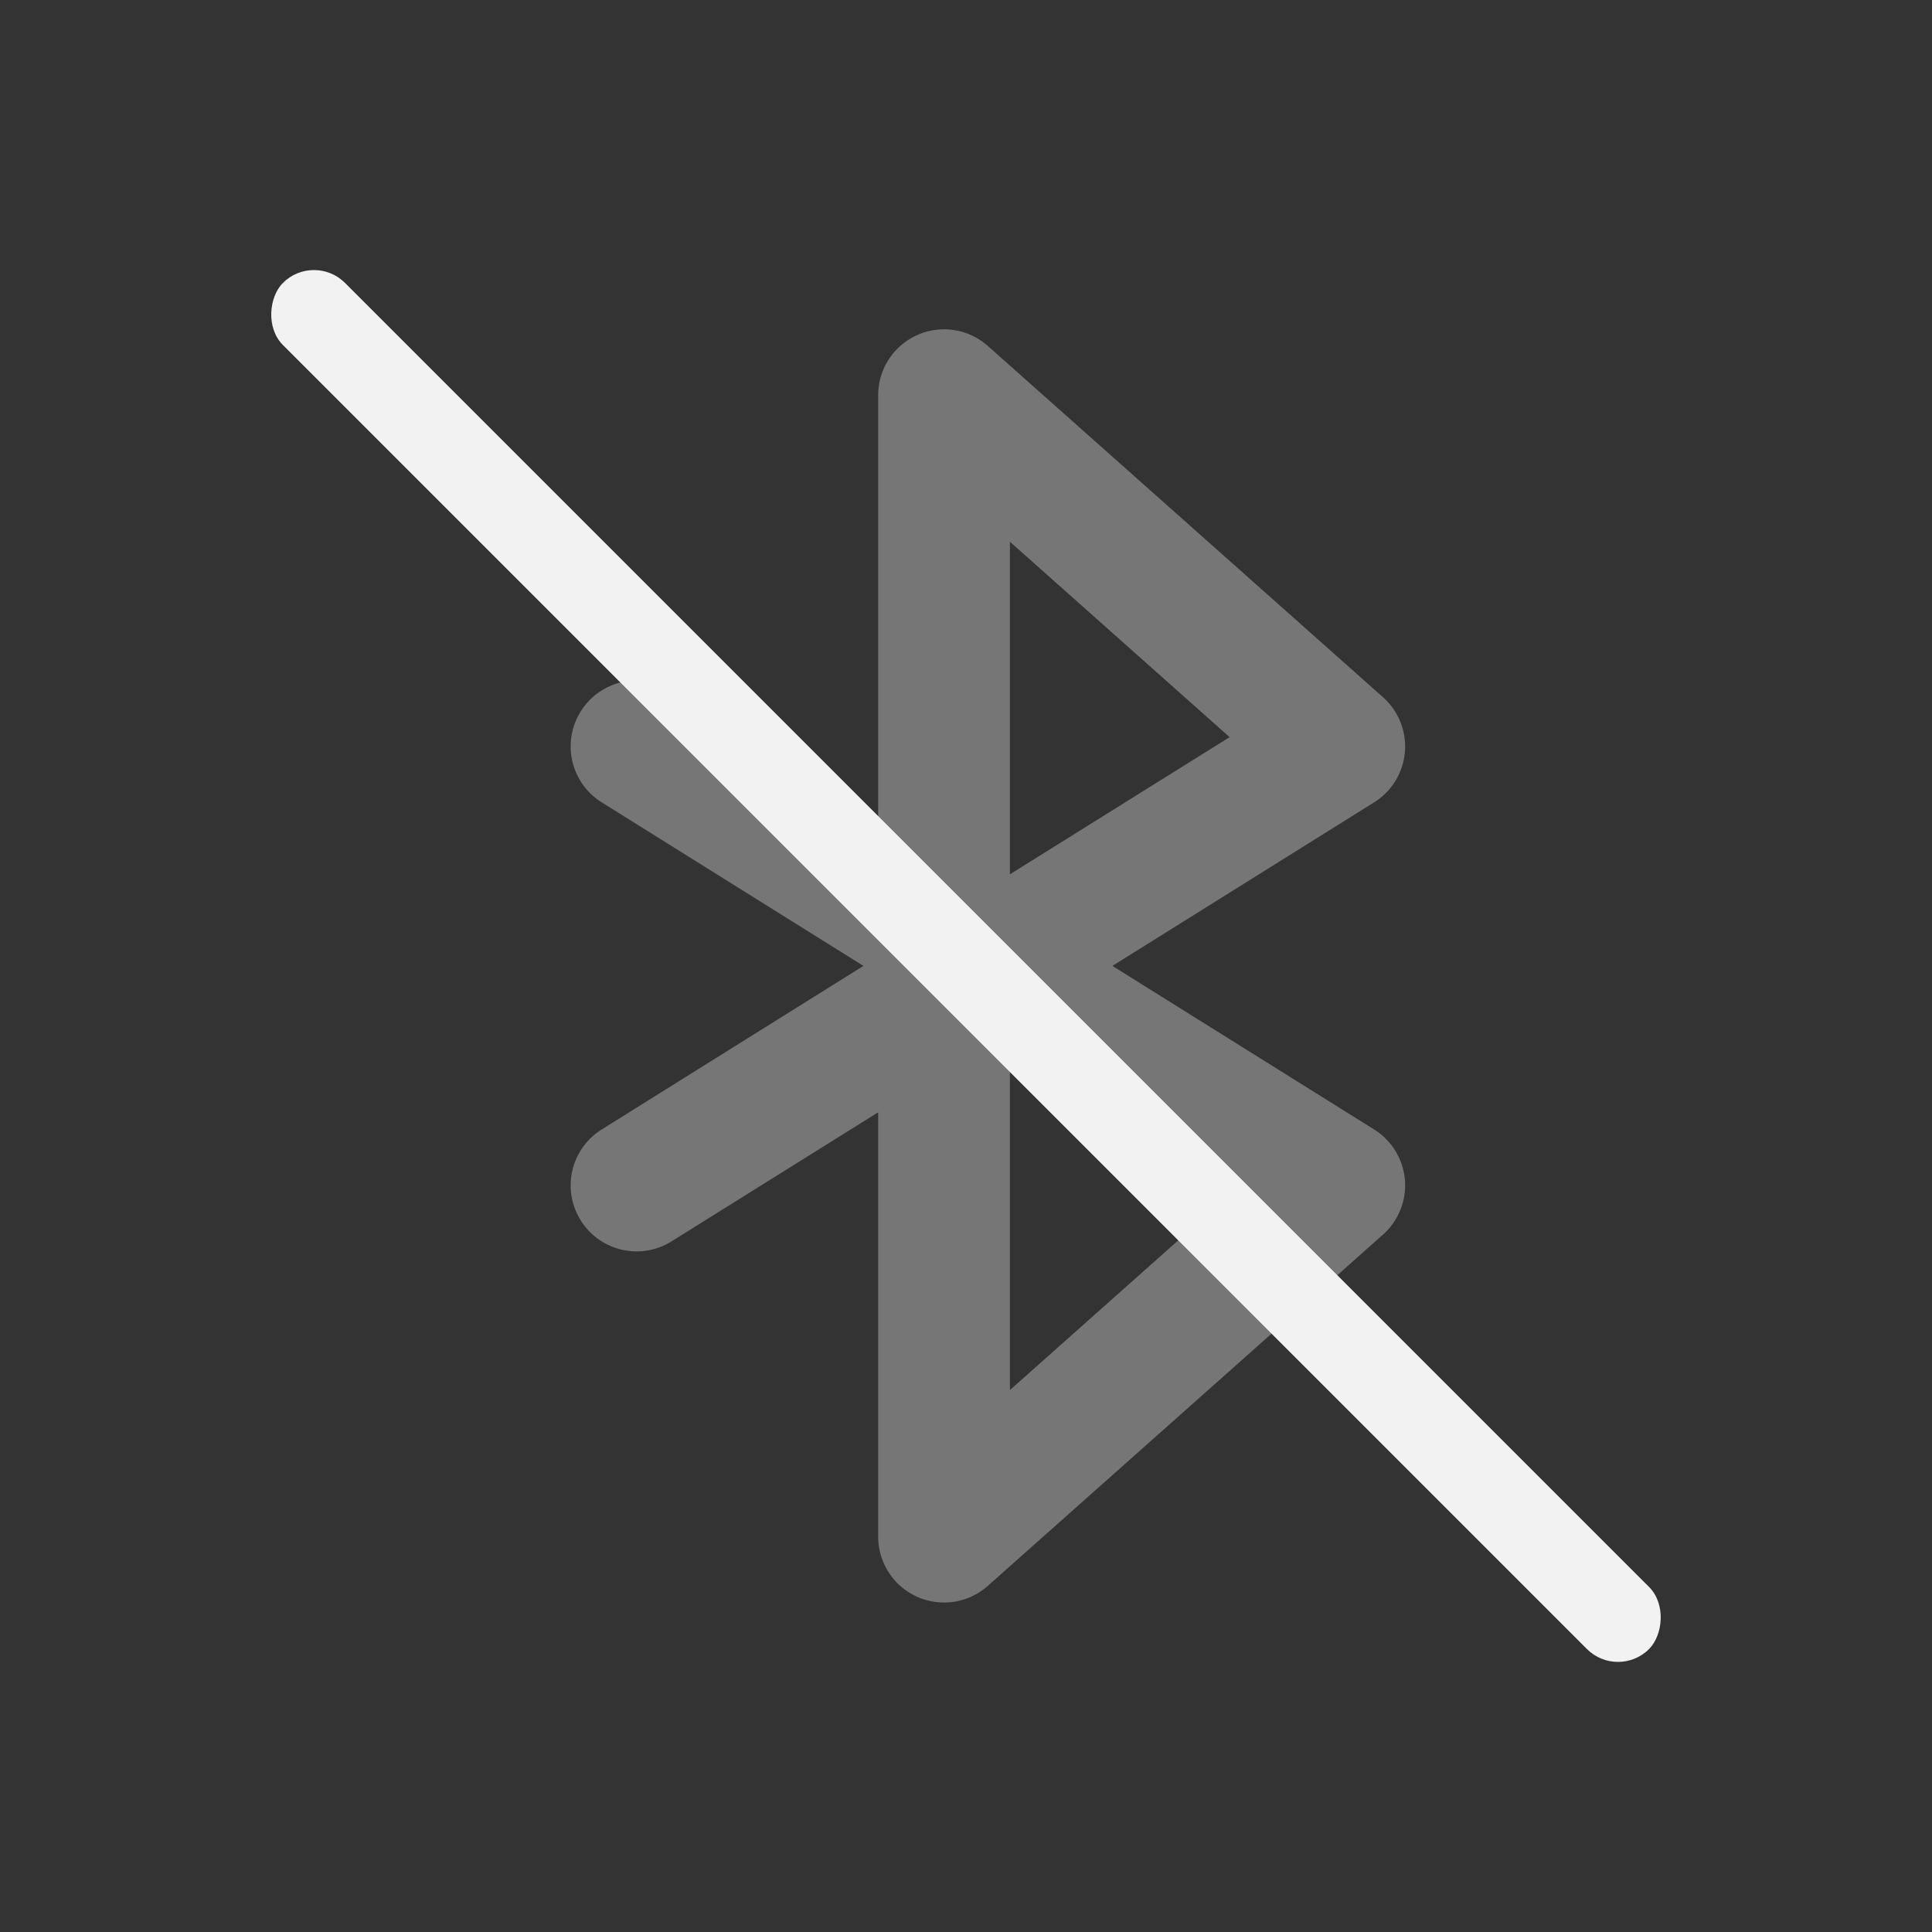
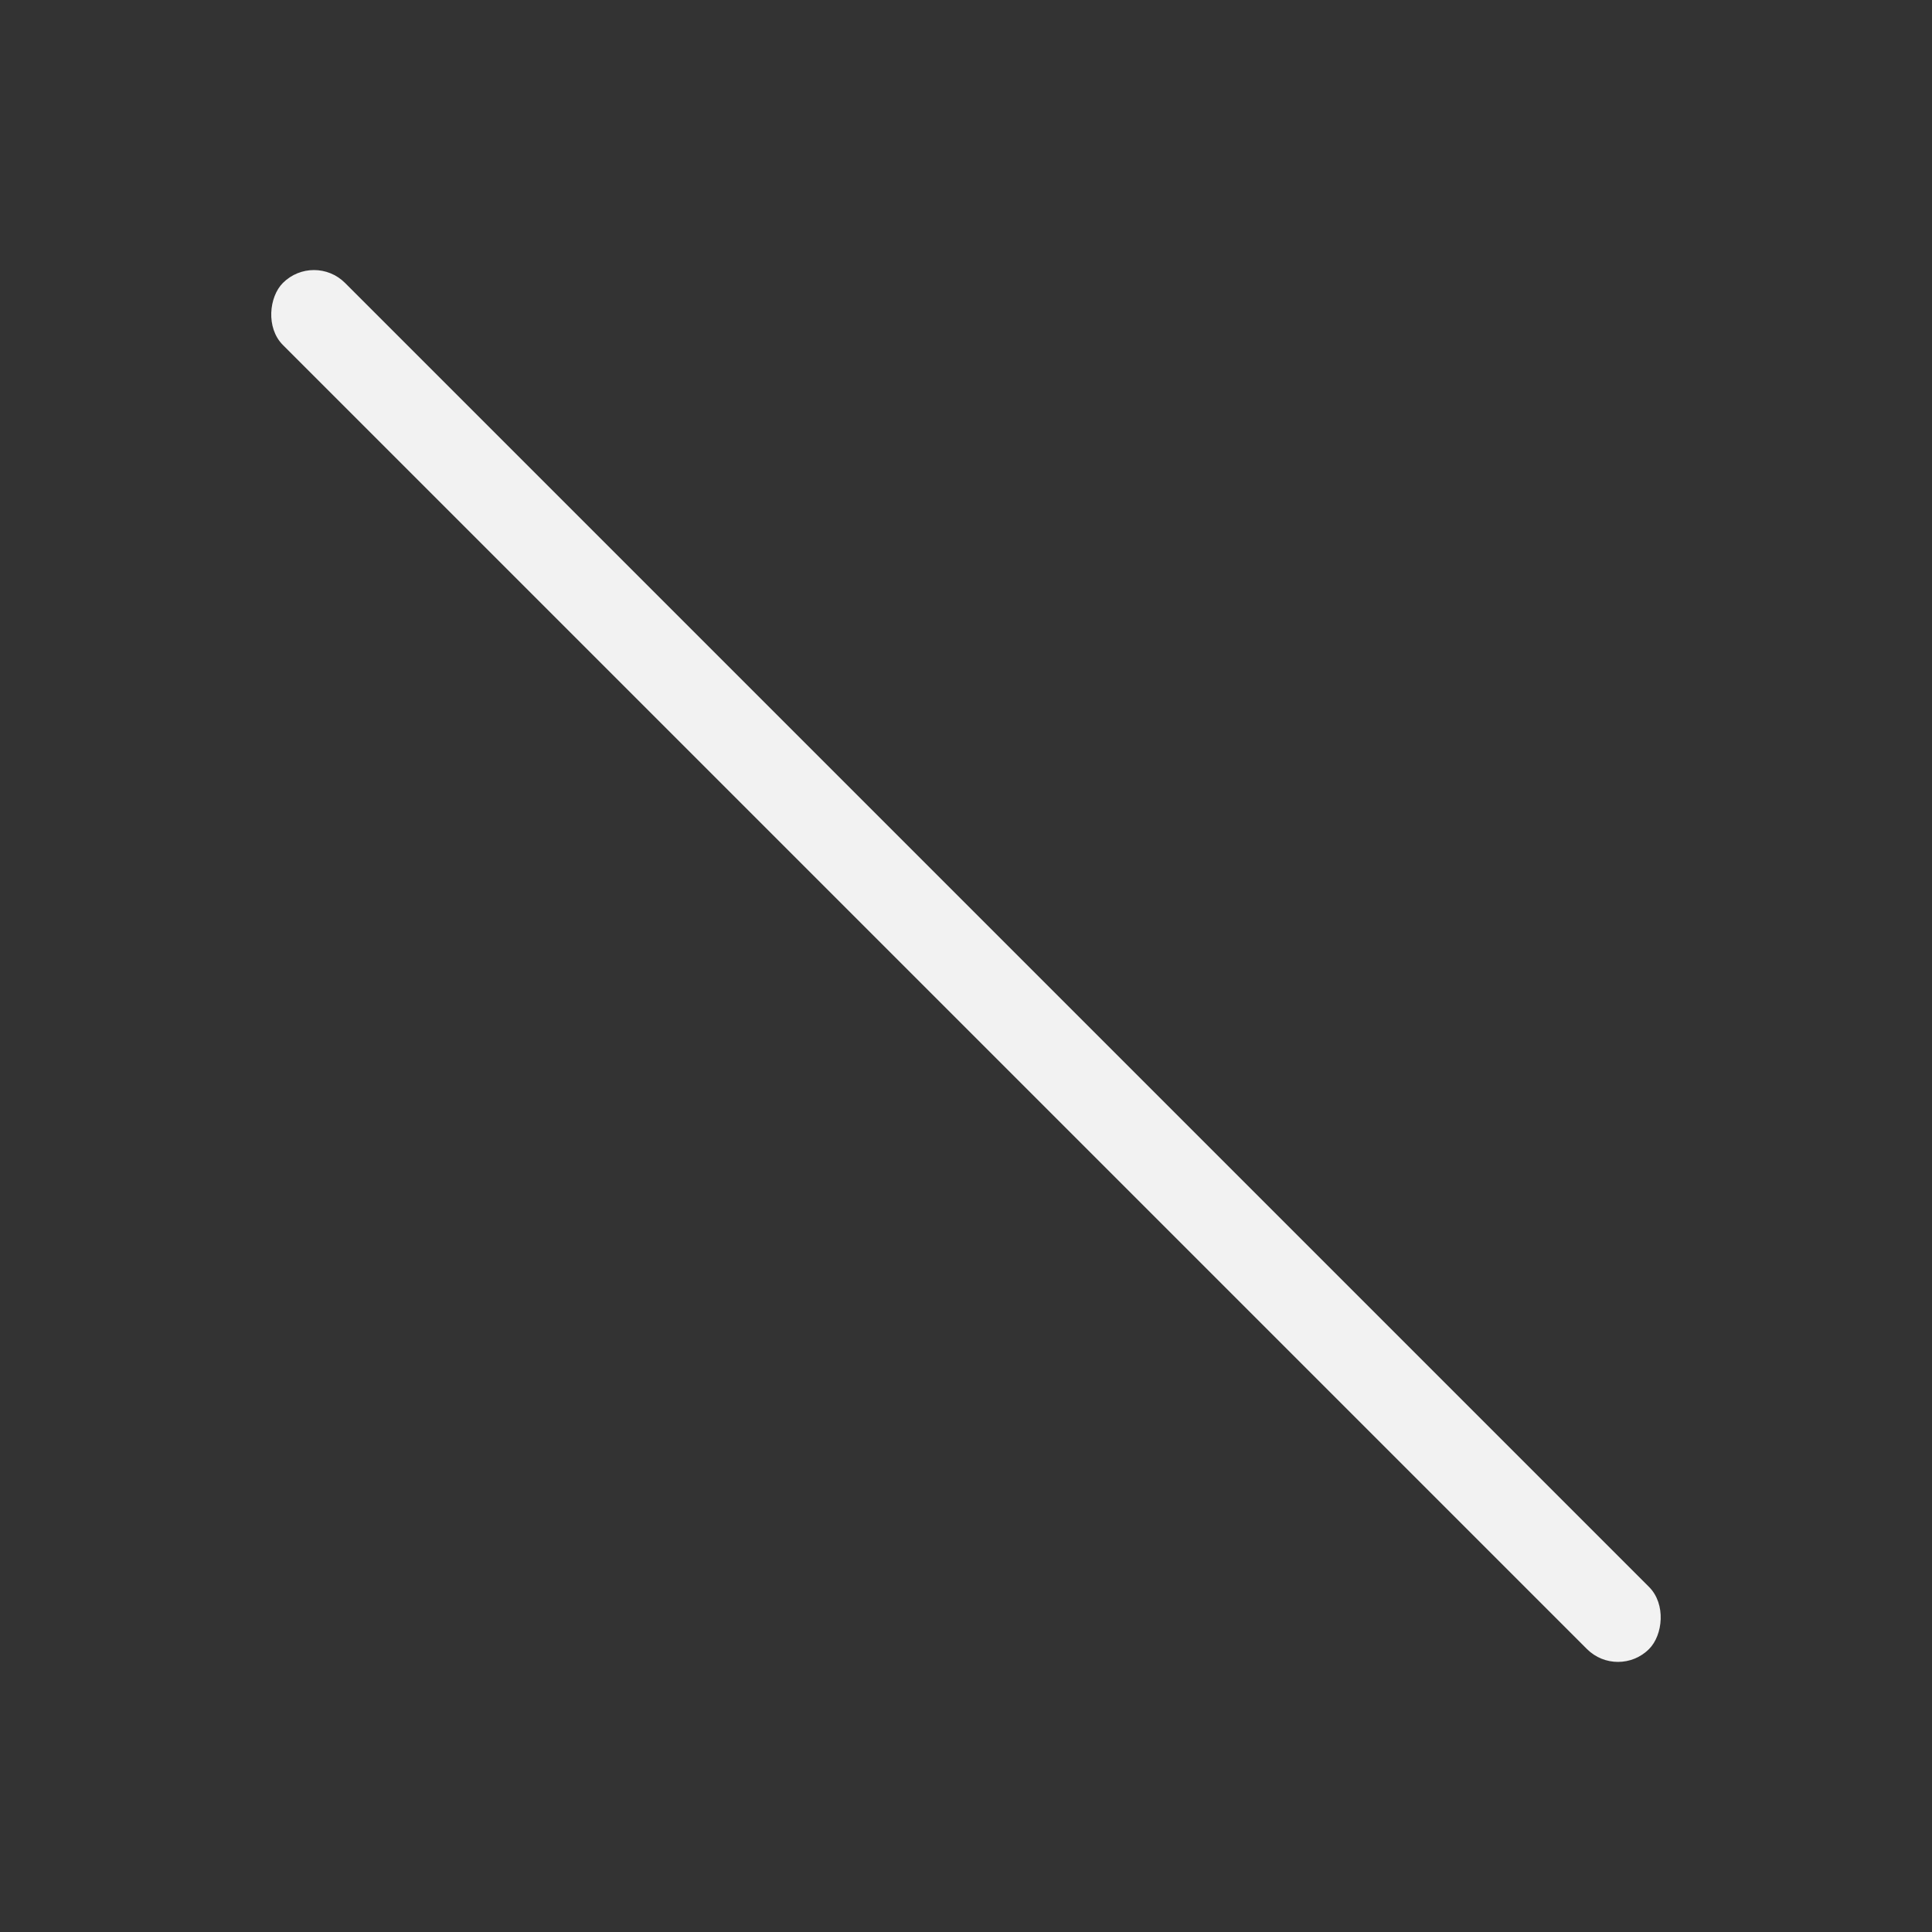
<svg xmlns="http://www.w3.org/2000/svg" width="22" height="22" version="1.1">
  <rect width="100%" height="100%" fill="#333333" stroke="none" />
  <style id="current-color-scheme" type="text/css">.ColorScheme-Text {
            color:#f2f2f2;
        }
        .ColorScheme-Background {
            color:#eff0f1;
        }
        .ColorScheme-ViewBackground {
            color:#fcfcfc;
        }
        .ColorScheme-ButtonFocus {
            color:#3daee9;
        }
        .ColorScheme-PositiveText {
            color:#27ae60;
        }
        .ColorScheme-NeutralText {
            color:#f67400;
        }
        .ColorScheme-NegativeText {
            color:#da4453;
        }</style>
-   <path class="ColorScheme-Text" d="m10.443 3.816a0.75 0.75 0 0 0-0.443 0.684v4.832l-2.352-1.469a0.75 0.75 0 0 0-1.035 0.238 0.75 0.75 0 0 0 0.238 1.035l2.981 1.863-2.981 1.863a0.75 0.75 0 0 0-0.238 1.035 0.75 0.75 0 0 0 1.035 0.238l2.352-1.469v4.832a0.75 0.75 0 0 0 1.248 0.561l4.5-4a0.75 0.75 0 0 0-0.1-1.197l-2.981-1.863 2.981-1.863a0.75 0.75 0 0 0 0.1-1.197l-4.5-4a0.75 0.75 0 0 0-0.805-0.123zm1.057 2.353 2.502 2.225-2.502 1.562zm0 5.873 2.502 1.562-2.502 2.225z" fill="currentColor" opacity=".35" />
  <rect class="ColorScheme-Text" transform="rotate(45)" x="4.556" y="-.5" width="22" height="1" rx=".5" ry=".5" fill="currentColor" />
</svg>